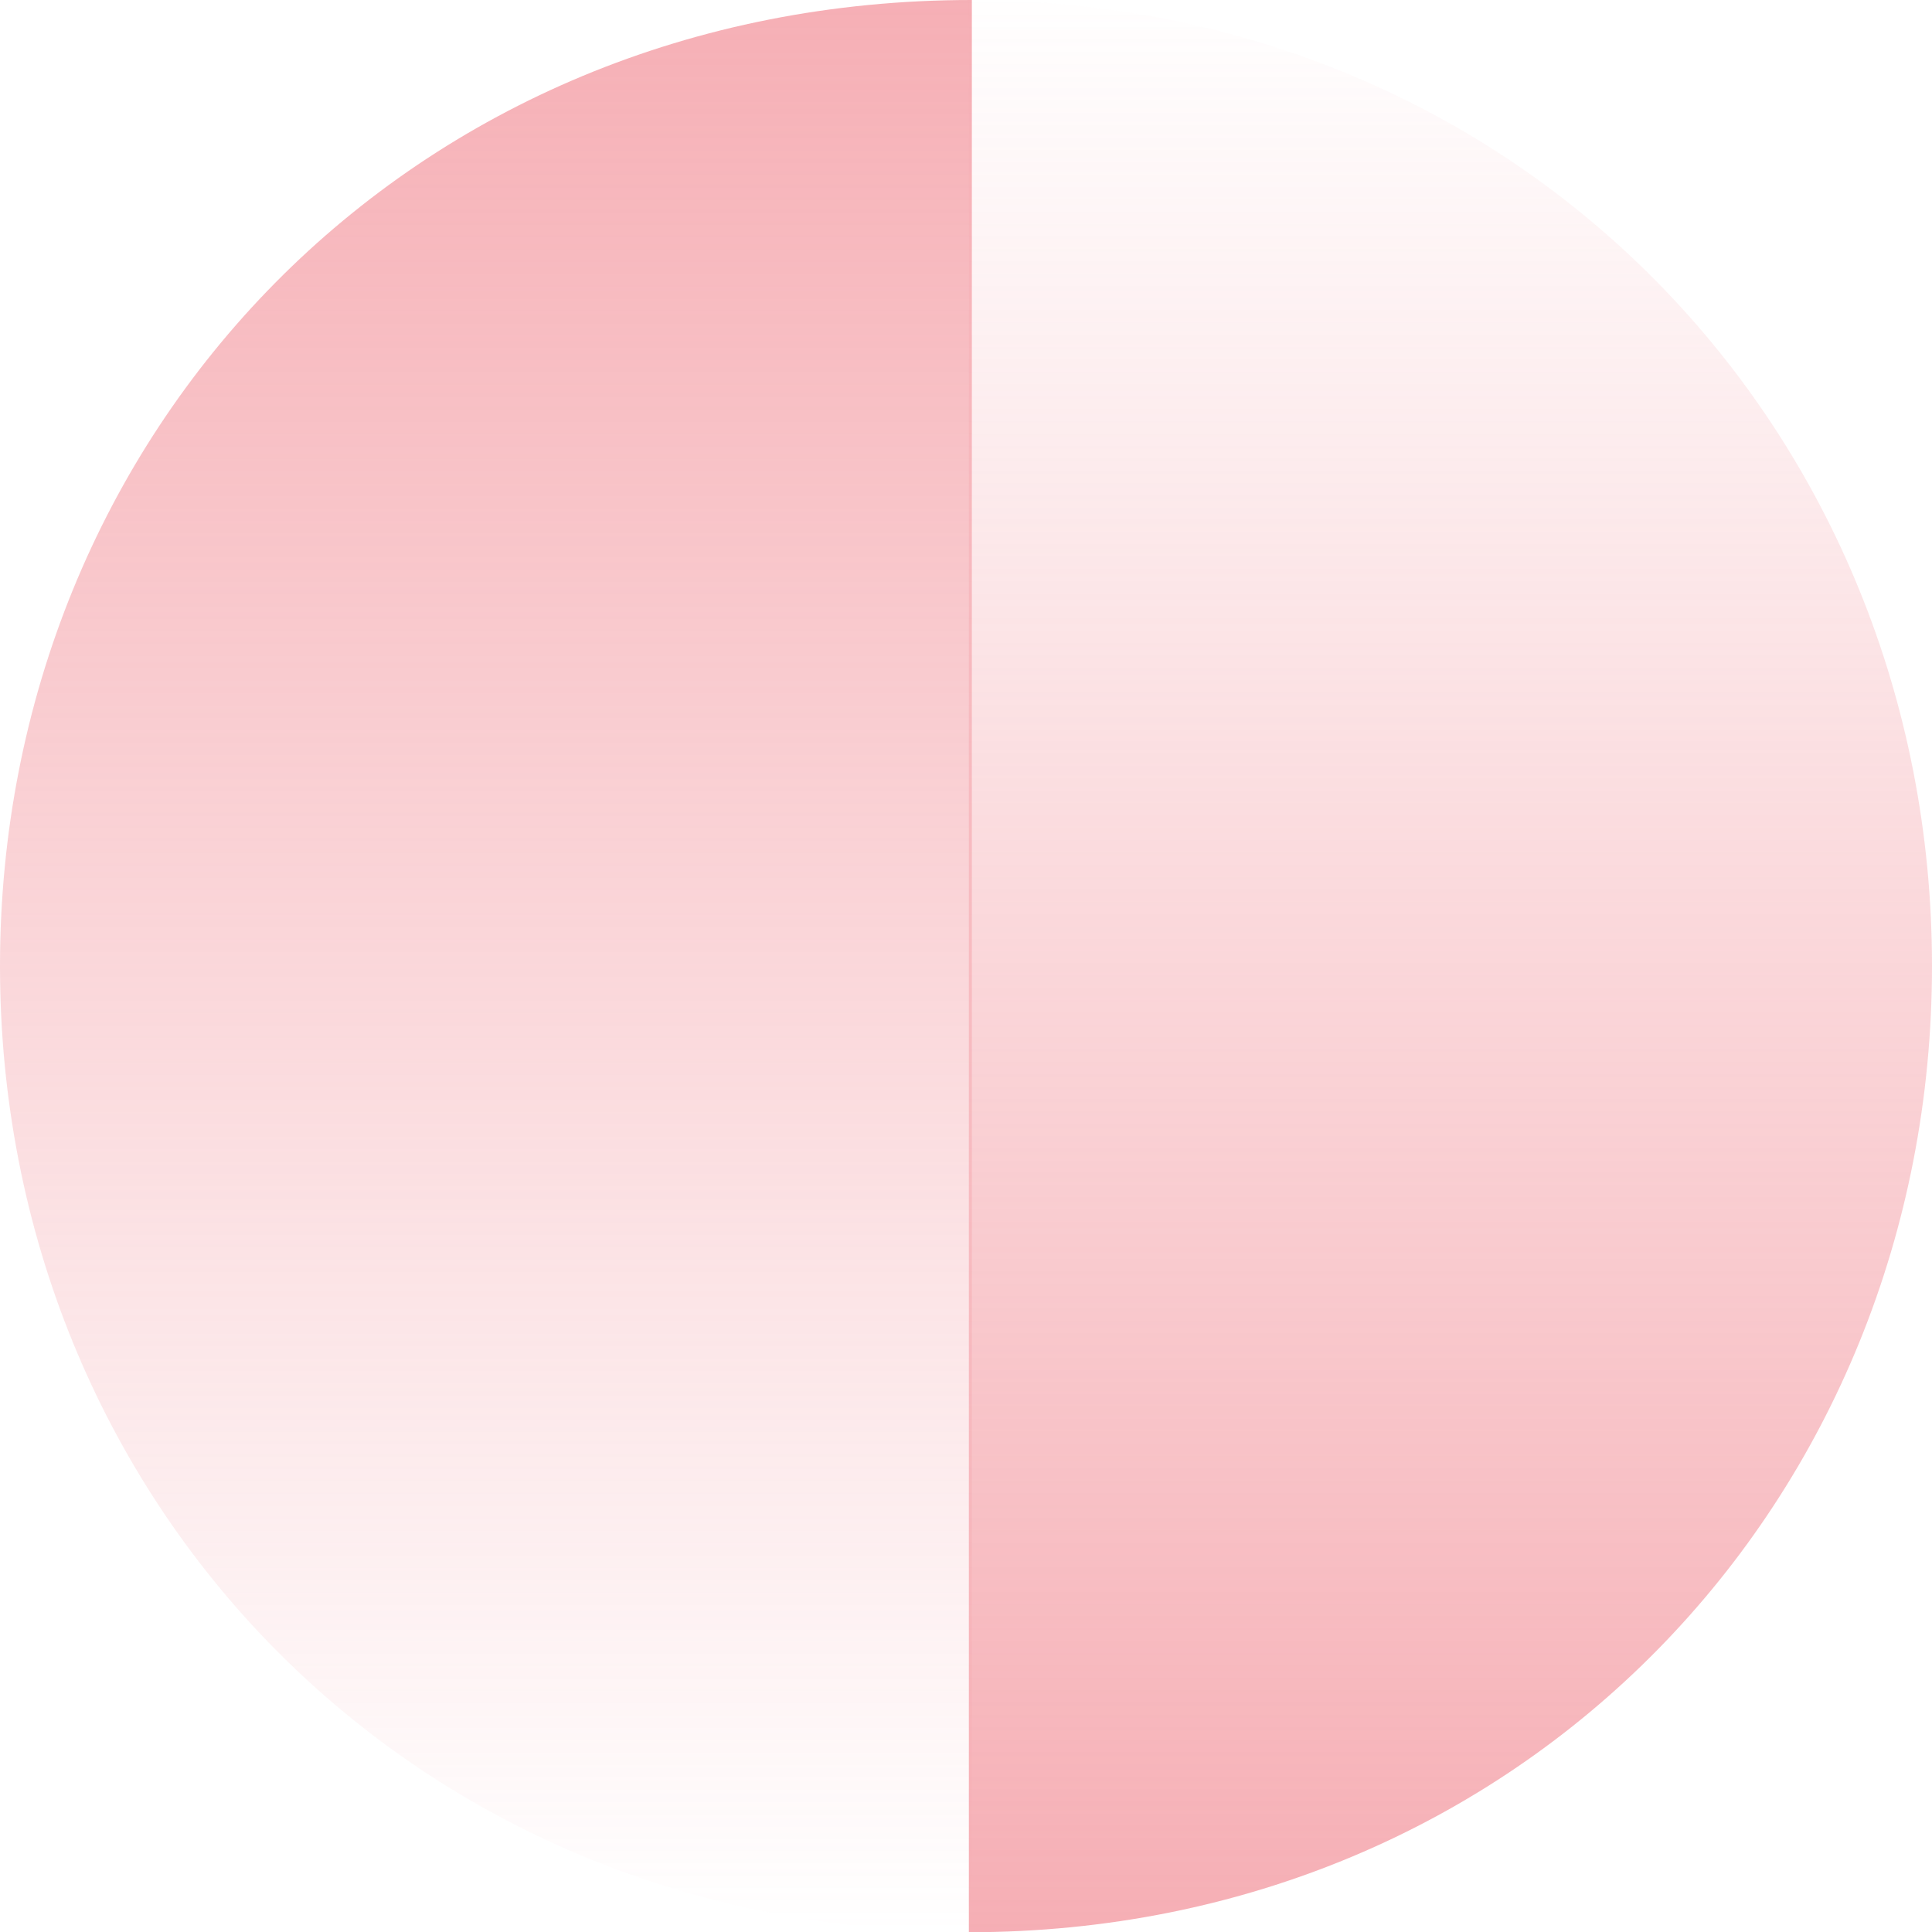
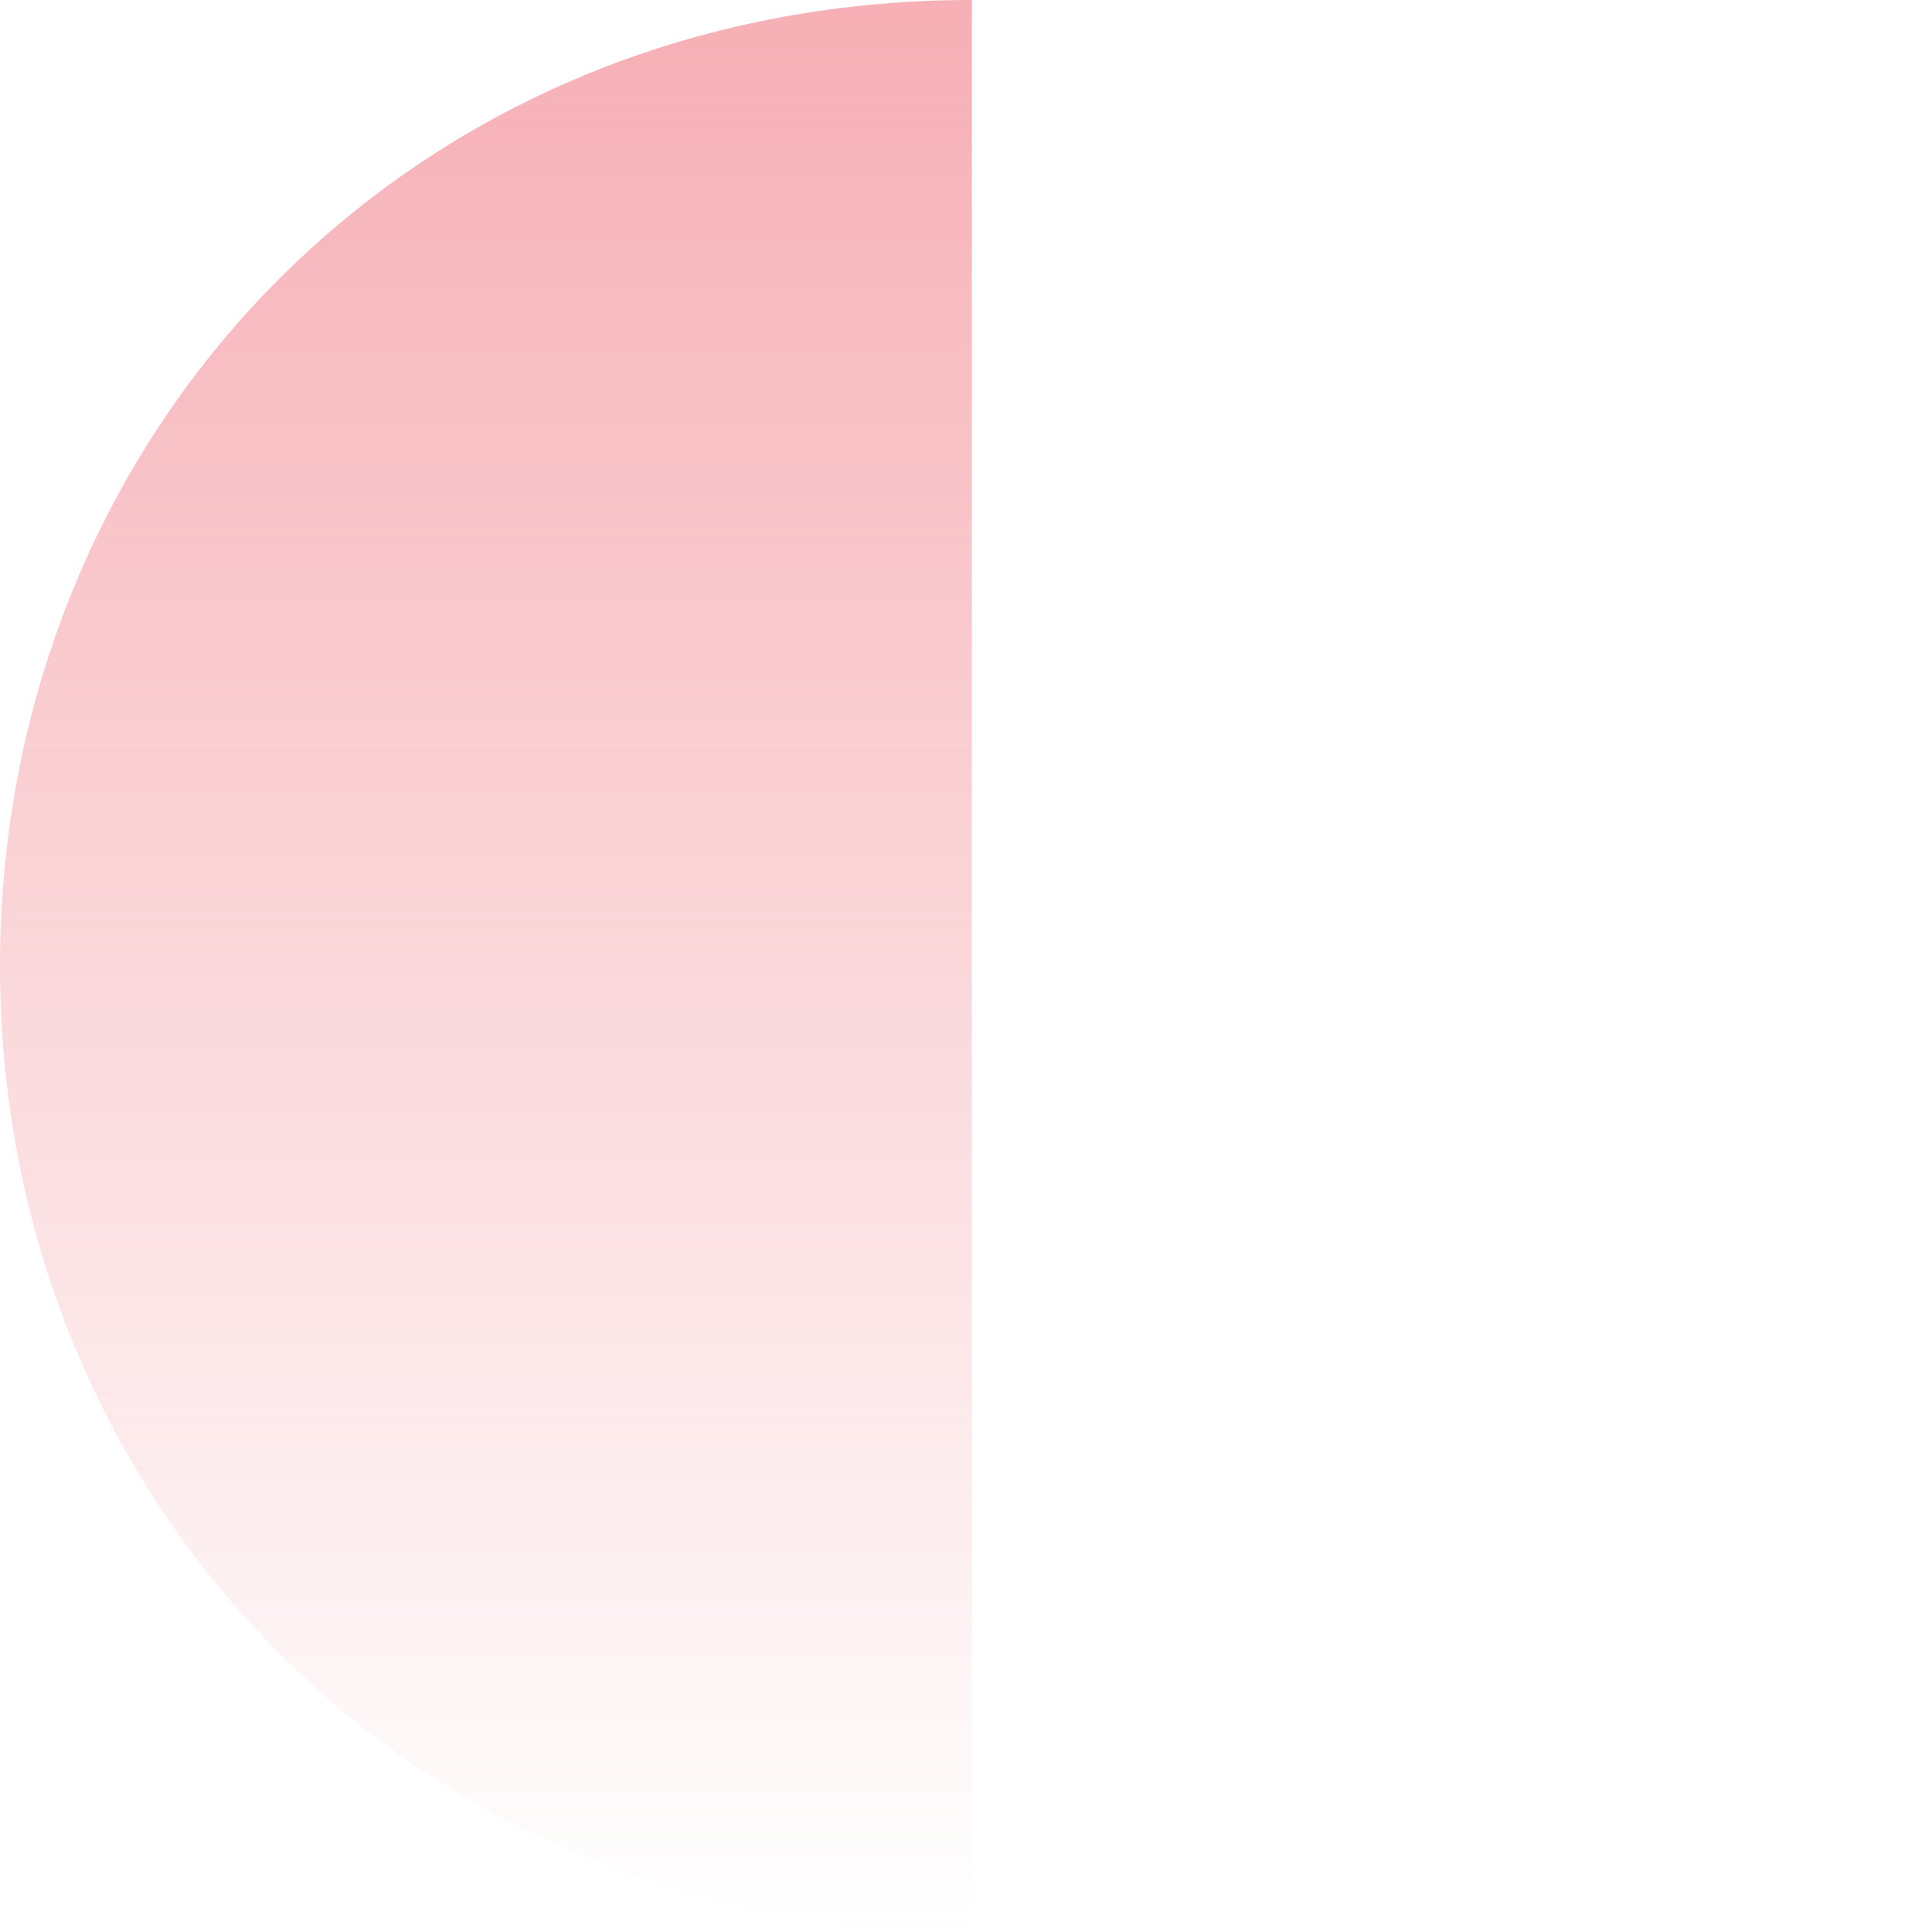
<svg xmlns="http://www.w3.org/2000/svg" xmlns:xlink="http://www.w3.org/1999/xlink" id="Layer_1" width="83.99" height="83.99" viewBox="0 0 83.99 83.99">
  <defs>
    <linearGradient id="linear-gradient" x1="-583.53" y1="9.02" x2="-583.53" y2="10.02" gradientTransform="translate(24526.77 -757.96) scale(42 83.99)" gradientUnits="userSpaceOnUse">
      <stop offset="0" stop-color="#f07d87" />
      <stop offset="1" stop-color="#f07d87" stop-opacity="0" />
    </linearGradient>
    <linearGradient id="linear-gradient-2" x1="-612.03" y1="-9.02" x2="-612.03" y2="-8.02" gradientTransform="translate(-25639.29 -673.96) rotate(-180) scale(42 83.99)" xlink:href="#linear-gradient" />
  </defs>
  <path id="Combined-Shape" d="m42.25,0v83.99C17.8,83.99,0,65.19,0,42S17.8,0,42.25,0Z" style="fill:url(#linear-gradient); fill-rule:evenodd; isolation:isolate; opacity:.62;" />
-   <path id="Combined-Shape-Copy" d="m42.12,83.99V0C66.18,0,83.99,18.8,83.99,42s-17.81,42-41.87,42Z" style="fill:url(#linear-gradient-2); fill-rule:evenodd; isolation:isolate; opacity:.62;" />
</svg>